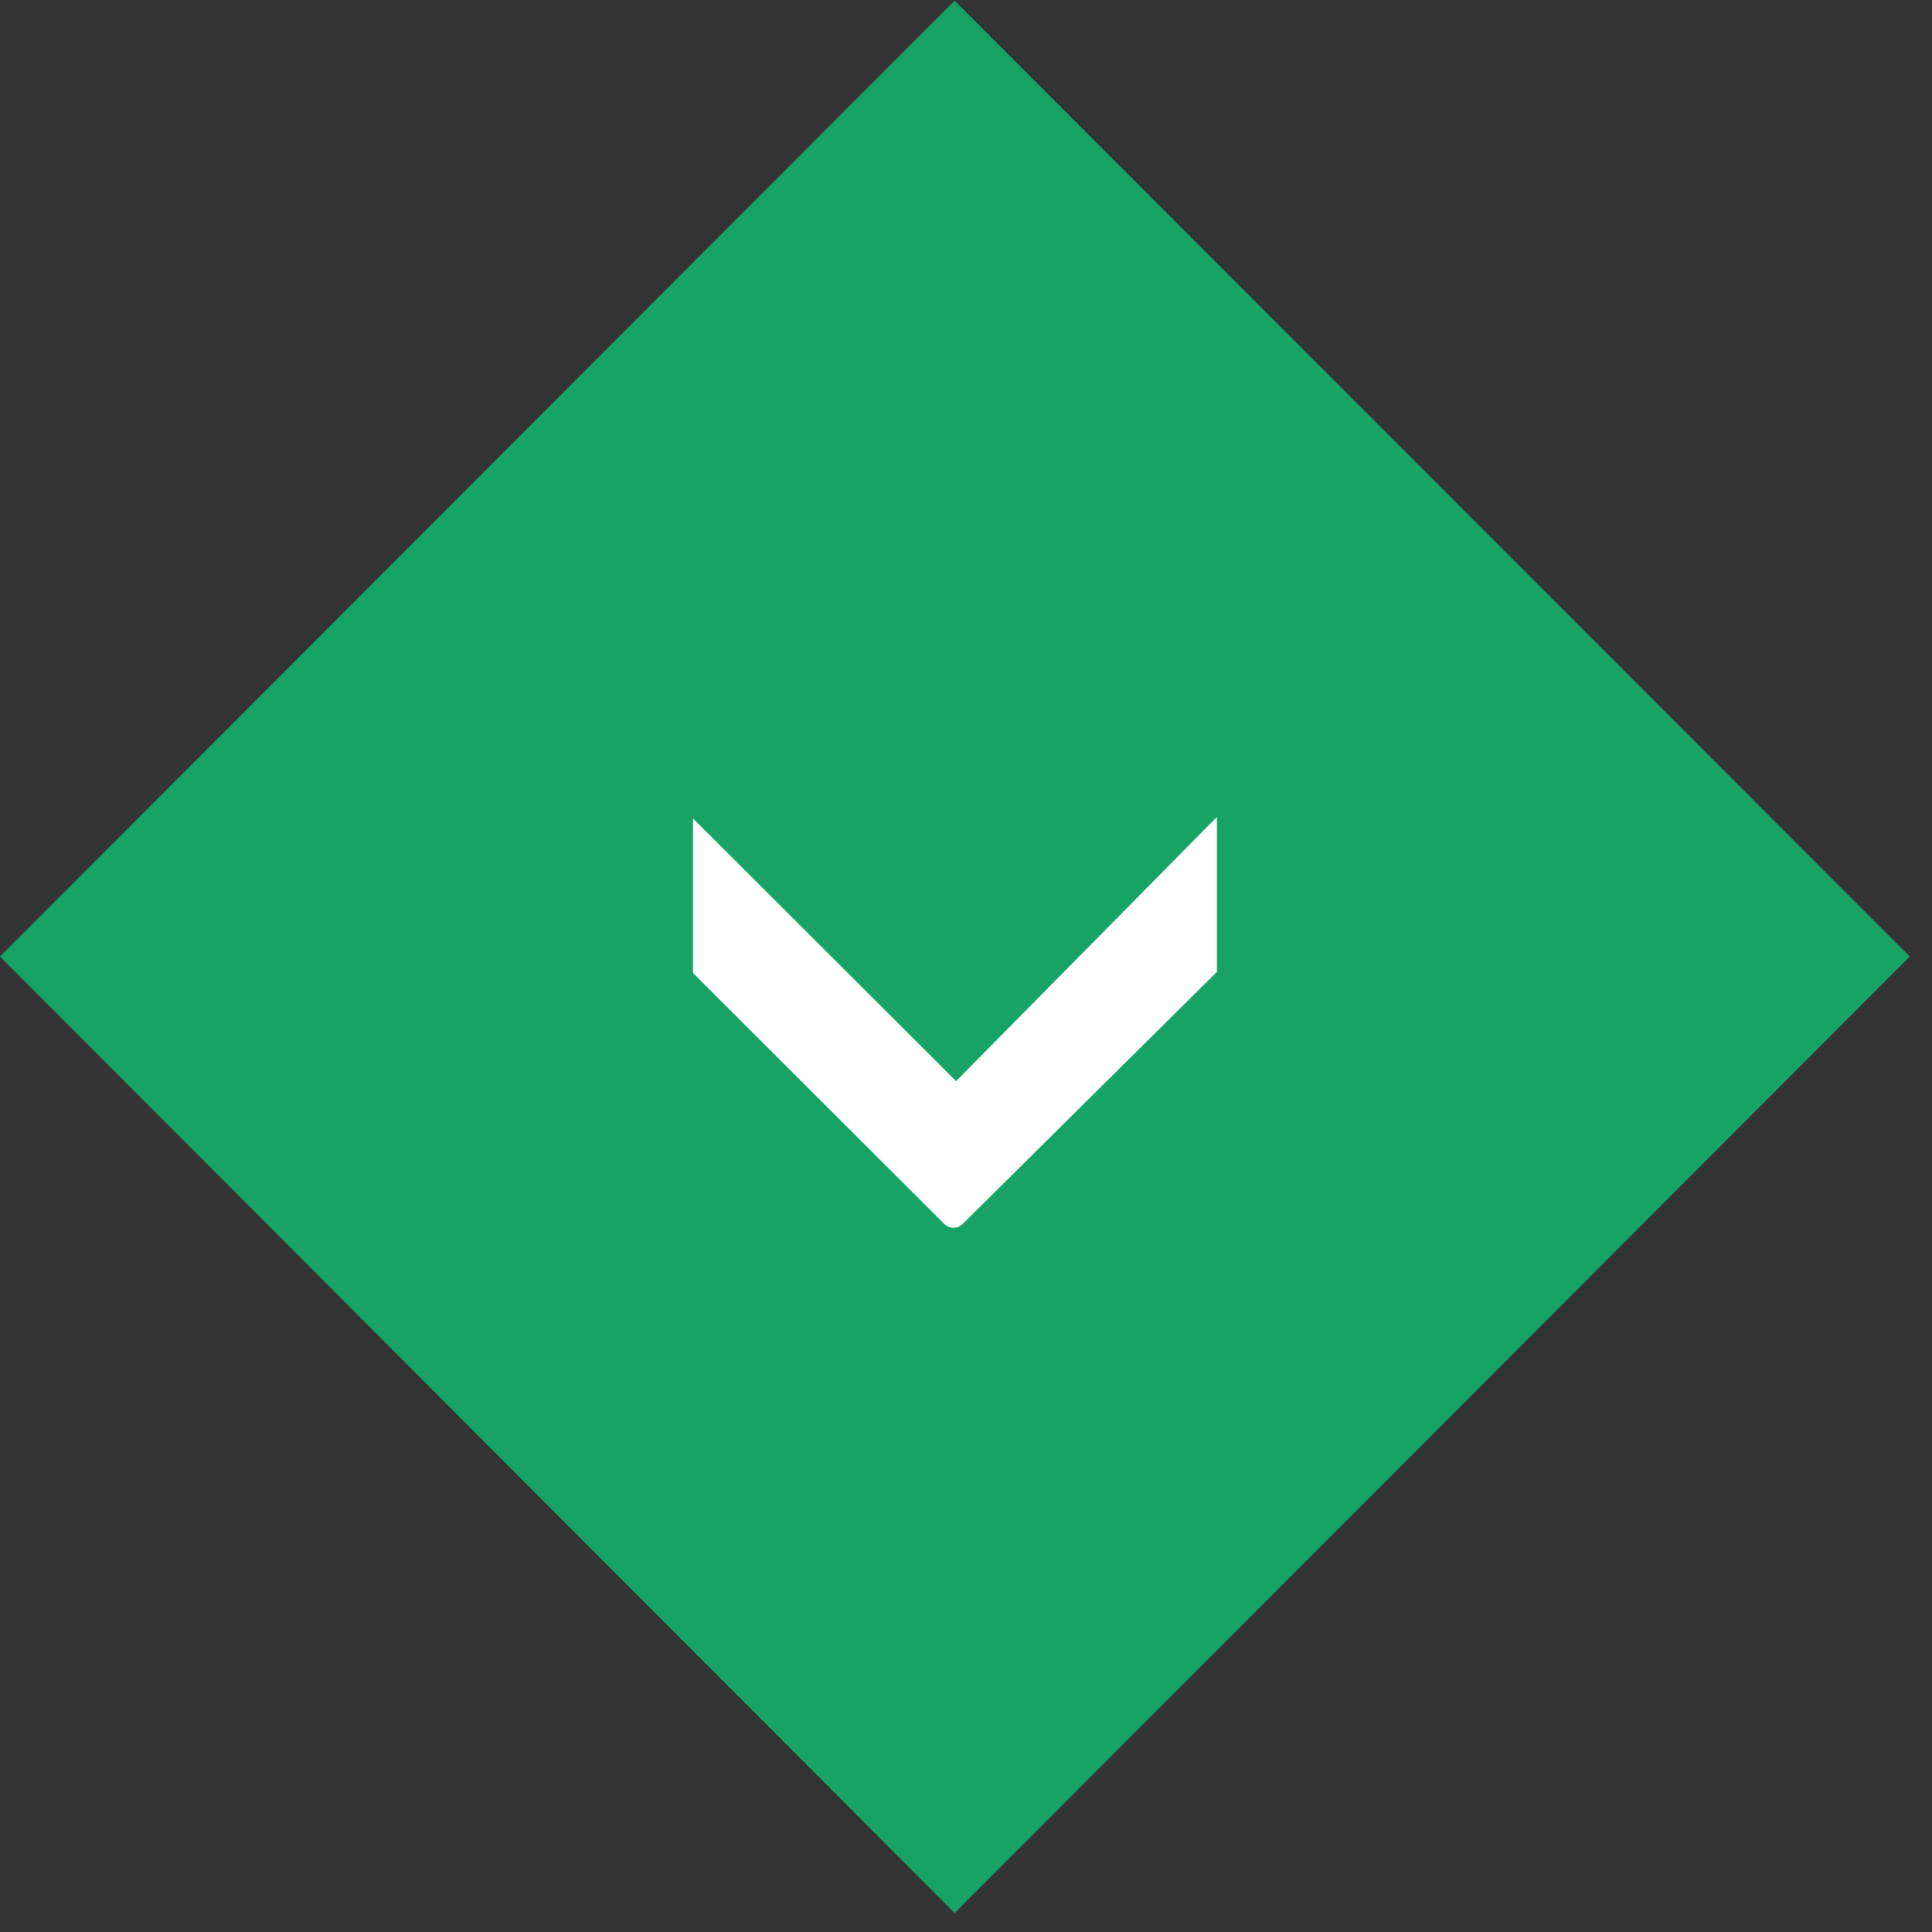
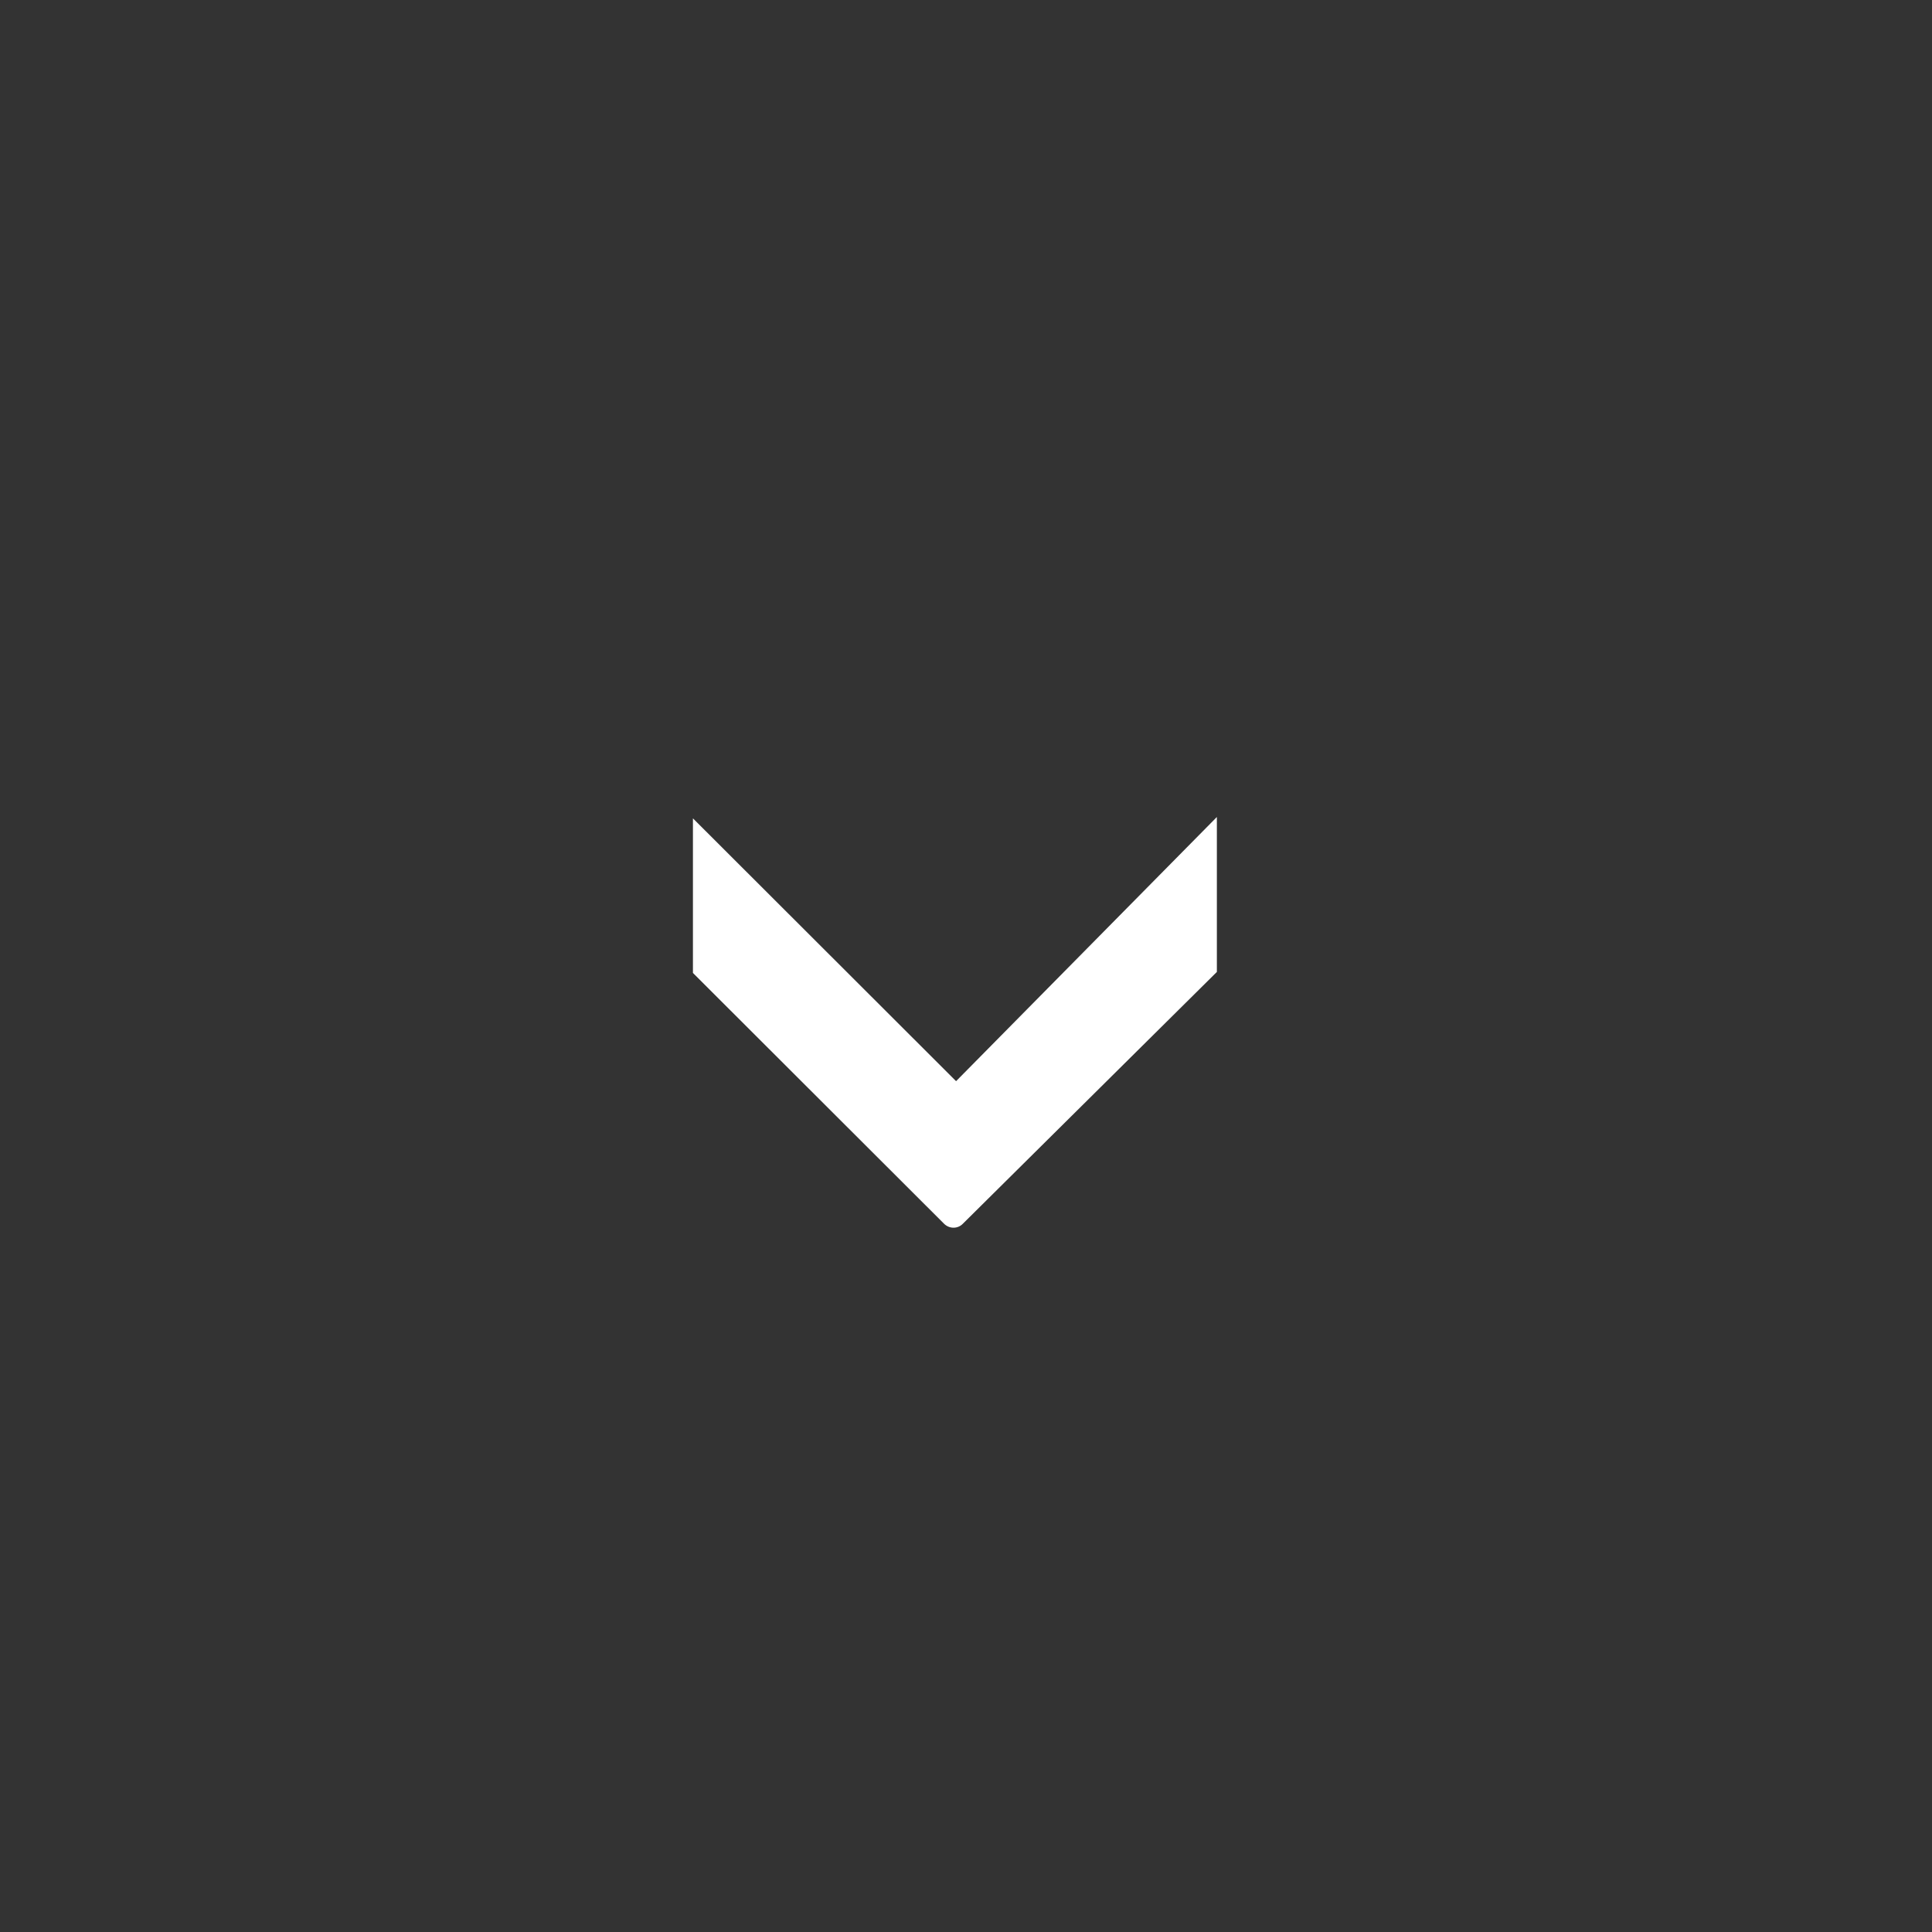
<svg xmlns="http://www.w3.org/2000/svg" width="59" height="59" viewBox="0 0 59 59" fill="none">
  <rect x="0" y="0" width="59" height="59" fill="#333333" stroke="none" />
-   <path fill-rule="evenodd" clip-rule="evenodd" d="M58.323 29.211L29.152 58.42L0 29.211L29.152 0.021L58.323 29.211Z" fill="#17A366" />
-   <path fill-rule="evenodd" clip-rule="evenodd" d="M37.161 24.95L29.197 33.017L21.161 24.991V29.712L28.83 37.371C28.991 37.532 29.249 37.532 29.404 37.371L37.161 29.681V24.95Z" fill="white" />
+   <path fill-rule="evenodd" clip-rule="evenodd" d="M37.161 24.95L29.197 33.017L21.161 24.991V29.712L28.83 37.371C28.991 37.532 29.249 37.532 29.404 37.371L37.161 29.681V24.95" fill="white" />
</svg>